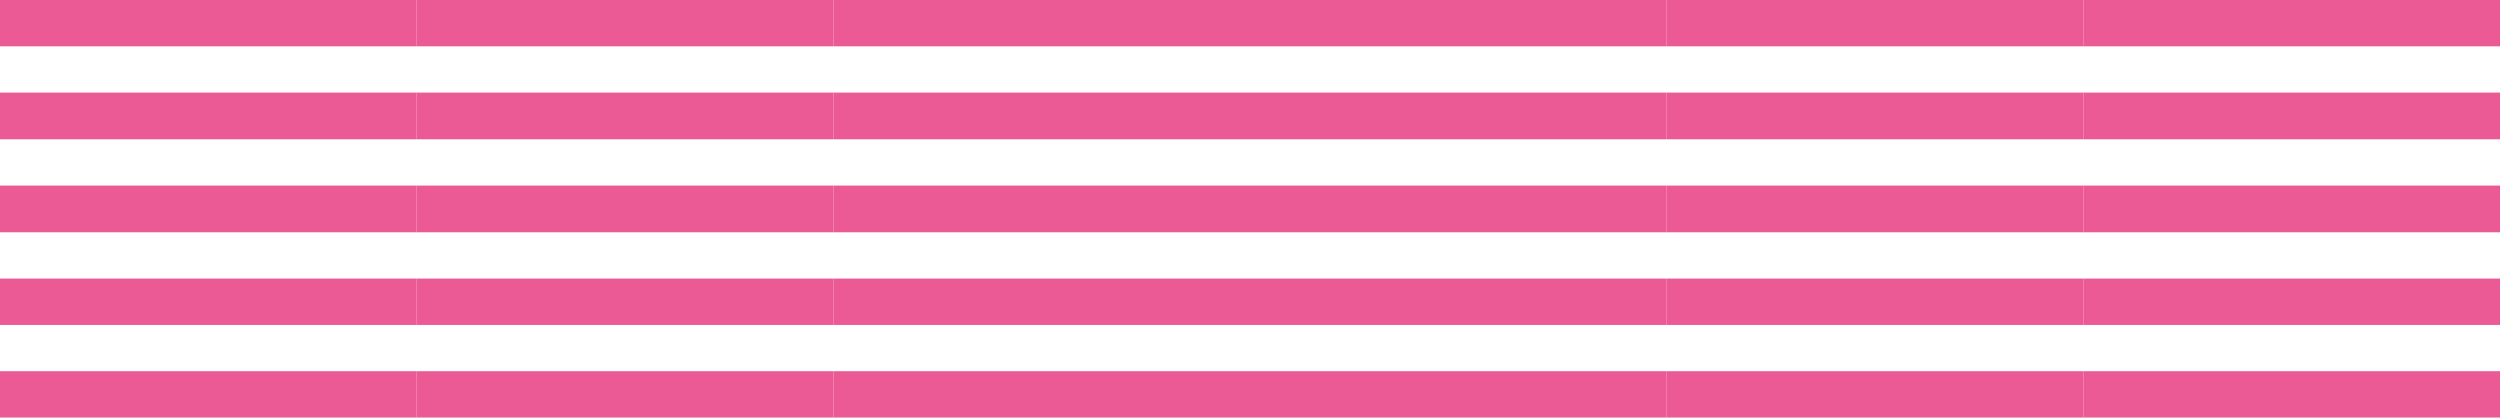
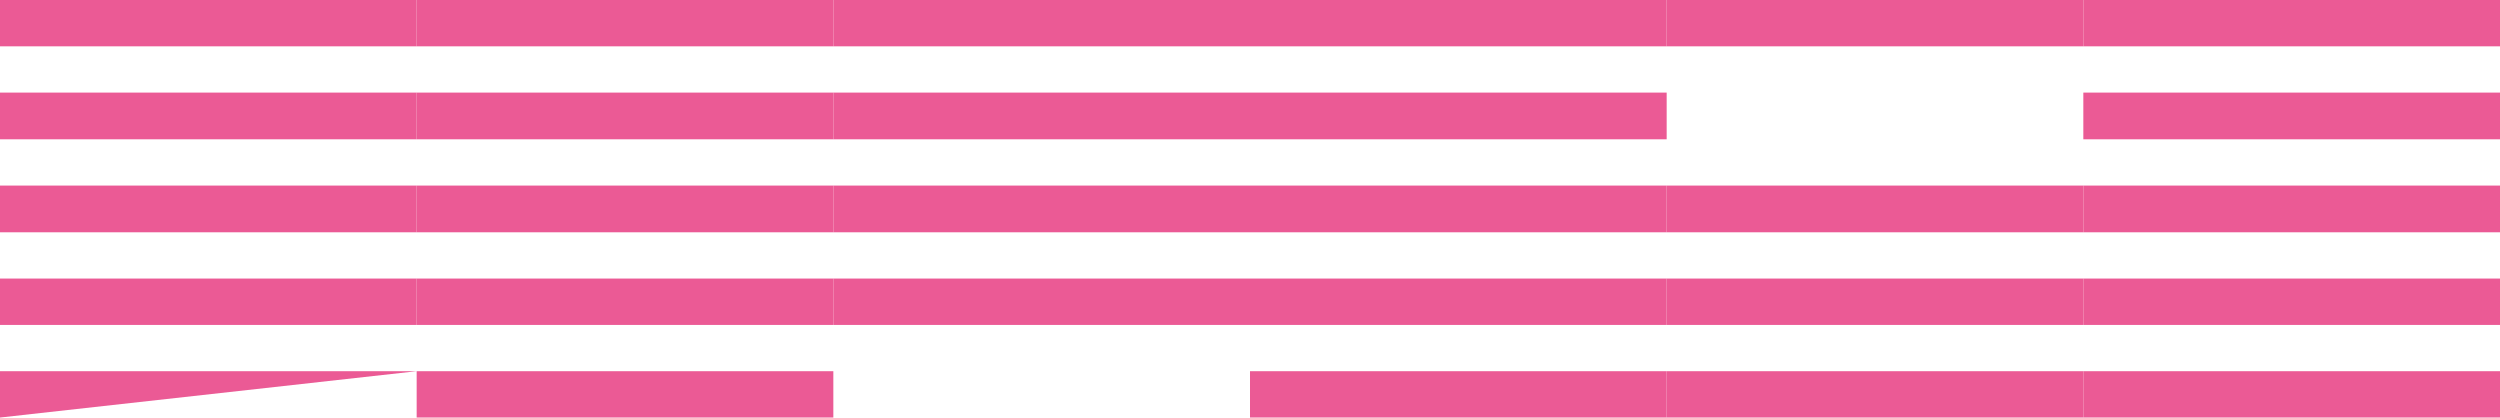
<svg xmlns="http://www.w3.org/2000/svg" width="296" height="49.436" viewBox="0 0 296 49.436">
  <g id="Raggruppa_2813" data-name="Raggruppa 2813" transform="translate(-68 -2222.564)">
    <g id="Raggruppa_1097" data-name="Raggruppa 1097" transform="translate(68 2222.564)">
      <g id="Raggruppa_1092" data-name="Raggruppa 1092" transform="translate(0 49.436) rotate(-90)">
-         <path id="Tracciato_351" data-name="Tracciato 351" d="M0,0H5.485V49.334H0Z" transform="translate(0)" fill="#eb5a95" />
+         <path id="Tracciato_351" data-name="Tracciato 351" d="M0,0H5.485V49.334Z" transform="translate(0)" fill="#eb5a95" />
      </g>
      <g id="Raggruppa_1093" data-name="Raggruppa 1093" transform="translate(0 5.485) rotate(-90)">
        <path id="Tracciato_352" data-name="Tracciato 352" d="M0,0H5.485V49.334H0Z" fill="#eb5a95" />
      </g>
      <g id="Raggruppa_1094" data-name="Raggruppa 1094" transform="translate(0 16.493) rotate(-90)">
        <path id="Tracciato_353" data-name="Tracciato 353" d="M0,0H5.53V49.334H0Z" fill="#eb5a95" />
      </g>
      <g id="Raggruppa_1095" data-name="Raggruppa 1095" transform="translate(0 27.503) rotate(-90)">
        <path id="Tracciato_354" data-name="Tracciato 354" d="M0,0H5.531V49.334H0Z" fill="#eb5a95" />
      </g>
      <g id="Raggruppa_1096" data-name="Raggruppa 1096" transform="translate(0 38.472) rotate(-90)">
        <path id="Tracciato_355" data-name="Tracciato 355" d="M0,0H5.491V49.334H0Z" fill="#eb5a95" />
      </g>
    </g>
    <g id="Raggruppa_1098" data-name="Raggruppa 1098" transform="translate(117.333 2222.564)">
      <g id="Raggruppa_1092-2" data-name="Raggruppa 1092" transform="translate(0 49.436) rotate(-90)">
        <path id="Tracciato_351-2" data-name="Tracciato 351" d="M0,0H5.485V49.334H0Z" transform="translate(0)" fill="#eb5a95" />
      </g>
      <g id="Raggruppa_1093-2" data-name="Raggruppa 1093" transform="translate(0 5.485) rotate(-90)">
        <path id="Tracciato_352-2" data-name="Tracciato 352" d="M0,0H5.485V49.334H0Z" fill="#eb5a95" />
      </g>
      <g id="Raggruppa_1094-2" data-name="Raggruppa 1094" transform="translate(0 16.493) rotate(-90)">
        <path id="Tracciato_353-2" data-name="Tracciato 353" d="M0,0H5.53V49.334H0Z" fill="#eb5a95" />
      </g>
      <g id="Raggruppa_1095-2" data-name="Raggruppa 1095" transform="translate(0 27.503) rotate(-90)">
        <path id="Tracciato_354-2" data-name="Tracciato 354" d="M0,0H5.531V49.334H0Z" fill="#eb5a95" />
      </g>
      <g id="Raggruppa_1096-2" data-name="Raggruppa 1096" transform="translate(0 38.472) rotate(-90)">
        <path id="Tracciato_355-2" data-name="Tracciato 355" d="M0,0H5.491V49.334H0Z" fill="#eb5a95" />
      </g>
    </g>
    <g id="Raggruppa_1099" data-name="Raggruppa 1099" transform="translate(166.667 2222.564)">
      <g id="Raggruppa_1092-3" data-name="Raggruppa 1092" transform="translate(0 49.436) rotate(-90)">
-         <path id="Tracciato_351-3" data-name="Tracciato 351" d="M0,0H5.485V49.334H0Z" transform="translate(0)" fill="#eb5a95" />
-       </g>
+         </g>
      <g id="Raggruppa_1093-3" data-name="Raggruppa 1093" transform="translate(0 5.485) rotate(-90)">
        <path id="Tracciato_352-3" data-name="Tracciato 352" d="M0,0H5.485V49.334H0Z" fill="#eb5a95" />
      </g>
      <g id="Raggruppa_1094-3" data-name="Raggruppa 1094" transform="translate(0 16.493) rotate(-90)">
        <path id="Tracciato_353-3" data-name="Tracciato 353" d="M0,0H5.53V49.334H0Z" fill="#eb5a95" />
      </g>
      <g id="Raggruppa_1095-3" data-name="Raggruppa 1095" transform="translate(0 27.503) rotate(-90)">
        <path id="Tracciato_354-3" data-name="Tracciato 354" d="M0,0H5.531V49.334H0Z" fill="#eb5a95" />
      </g>
      <g id="Raggruppa_1096-3" data-name="Raggruppa 1096" transform="translate(0 38.472) rotate(-90)">
        <path id="Tracciato_355-3" data-name="Tracciato 355" d="M0,0H5.491V49.334H0Z" fill="#eb5a95" />
      </g>
    </g>
    <g id="Raggruppa_1100" data-name="Raggruppa 1100" transform="translate(216 2222.564)">
      <g id="Raggruppa_1092-4" data-name="Raggruppa 1092" transform="translate(0 49.436) rotate(-90)">
        <path id="Tracciato_351-4" data-name="Tracciato 351" d="M0,0H5.485V49.334H0Z" transform="translate(0)" fill="#eb5a95" />
      </g>
      <g id="Raggruppa_1093-4" data-name="Raggruppa 1093" transform="translate(0 5.485) rotate(-90)">
        <path id="Tracciato_352-4" data-name="Tracciato 352" d="M0,0H5.485V49.334H0Z" fill="#eb5a95" />
      </g>
      <g id="Raggruppa_1094-4" data-name="Raggruppa 1094" transform="translate(0 16.493) rotate(-90)">
        <path id="Tracciato_353-4" data-name="Tracciato 353" d="M0,0H5.53V49.334H0Z" fill="#eb5a95" />
      </g>
      <g id="Raggruppa_1095-4" data-name="Raggruppa 1095" transform="translate(0 27.503) rotate(-90)">
        <path id="Tracciato_354-4" data-name="Tracciato 354" d="M0,0H5.531V49.334H0Z" fill="#eb5a95" />
      </g>
      <g id="Raggruppa_1096-4" data-name="Raggruppa 1096" transform="translate(0 38.472) rotate(-90)">
        <path id="Tracciato_355-4" data-name="Tracciato 355" d="M0,0H5.491V49.334H0Z" fill="#eb5a95" />
      </g>
    </g>
    <g id="Raggruppa_1101" data-name="Raggruppa 1101" transform="translate(265.333 2222.564)">
      <g id="Raggruppa_1092-5" data-name="Raggruppa 1092" transform="translate(0 49.436) rotate(-90)">
        <path id="Tracciato_351-5" data-name="Tracciato 351" d="M0,0H5.485V49.334H0Z" transform="translate(0)" fill="#eb5a95" />
      </g>
      <g id="Raggruppa_1093-5" data-name="Raggruppa 1093" transform="translate(0 5.485) rotate(-90)">
        <path id="Tracciato_352-5" data-name="Tracciato 352" d="M0,0H5.485V49.334H0Z" fill="#eb5a95" />
      </g>
      <g id="Raggruppa_1094-5" data-name="Raggruppa 1094" transform="translate(0 16.493) rotate(-90)">
-         <path id="Tracciato_353-5" data-name="Tracciato 353" d="M0,0H5.53V49.334H0Z" fill="#eb5a95" />
-       </g>
+         </g>
      <g id="Raggruppa_1095-5" data-name="Raggruppa 1095" transform="translate(0 27.503) rotate(-90)">
        <path id="Tracciato_354-5" data-name="Tracciato 354" d="M0,0H5.531V49.334H0Z" fill="#eb5a95" />
      </g>
      <g id="Raggruppa_1096-5" data-name="Raggruppa 1096" transform="translate(0 38.472) rotate(-90)">
        <path id="Tracciato_355-5" data-name="Tracciato 355" d="M0,0H5.491V49.334H0Z" fill="#eb5a95" />
      </g>
    </g>
    <g id="Raggruppa_1102" data-name="Raggruppa 1102" transform="translate(314.666 2222.564)">
      <g id="Raggruppa_1092-6" data-name="Raggruppa 1092" transform="translate(0 49.436) rotate(-90)">
        <path id="Tracciato_351-6" data-name="Tracciato 351" d="M0,0H5.485V49.334H0Z" transform="translate(0)" fill="#eb5a95" />
      </g>
      <g id="Raggruppa_1093-6" data-name="Raggruppa 1093" transform="translate(0 5.485) rotate(-90)">
        <path id="Tracciato_352-6" data-name="Tracciato 352" d="M0,0H5.485V49.334H0Z" fill="#eb5a95" />
      </g>
      <g id="Raggruppa_1094-6" data-name="Raggruppa 1094" transform="translate(0 16.493) rotate(-90)">
        <path id="Tracciato_353-6" data-name="Tracciato 353" d="M0,0H5.53V49.334H0Z" fill="#eb5a95" />
      </g>
      <g id="Raggruppa_1095-6" data-name="Raggruppa 1095" transform="translate(0 27.503) rotate(-90)">
        <path id="Tracciato_354-6" data-name="Tracciato 354" d="M0,0H5.531V49.334H0Z" fill="#eb5a95" />
      </g>
      <g id="Raggruppa_1096-6" data-name="Raggruppa 1096" transform="translate(0 38.472) rotate(-90)">
        <path id="Tracciato_355-6" data-name="Tracciato 355" d="M0,0H5.491V49.334H0Z" fill="#eb5a95" />
      </g>
    </g>
  </g>
</svg>